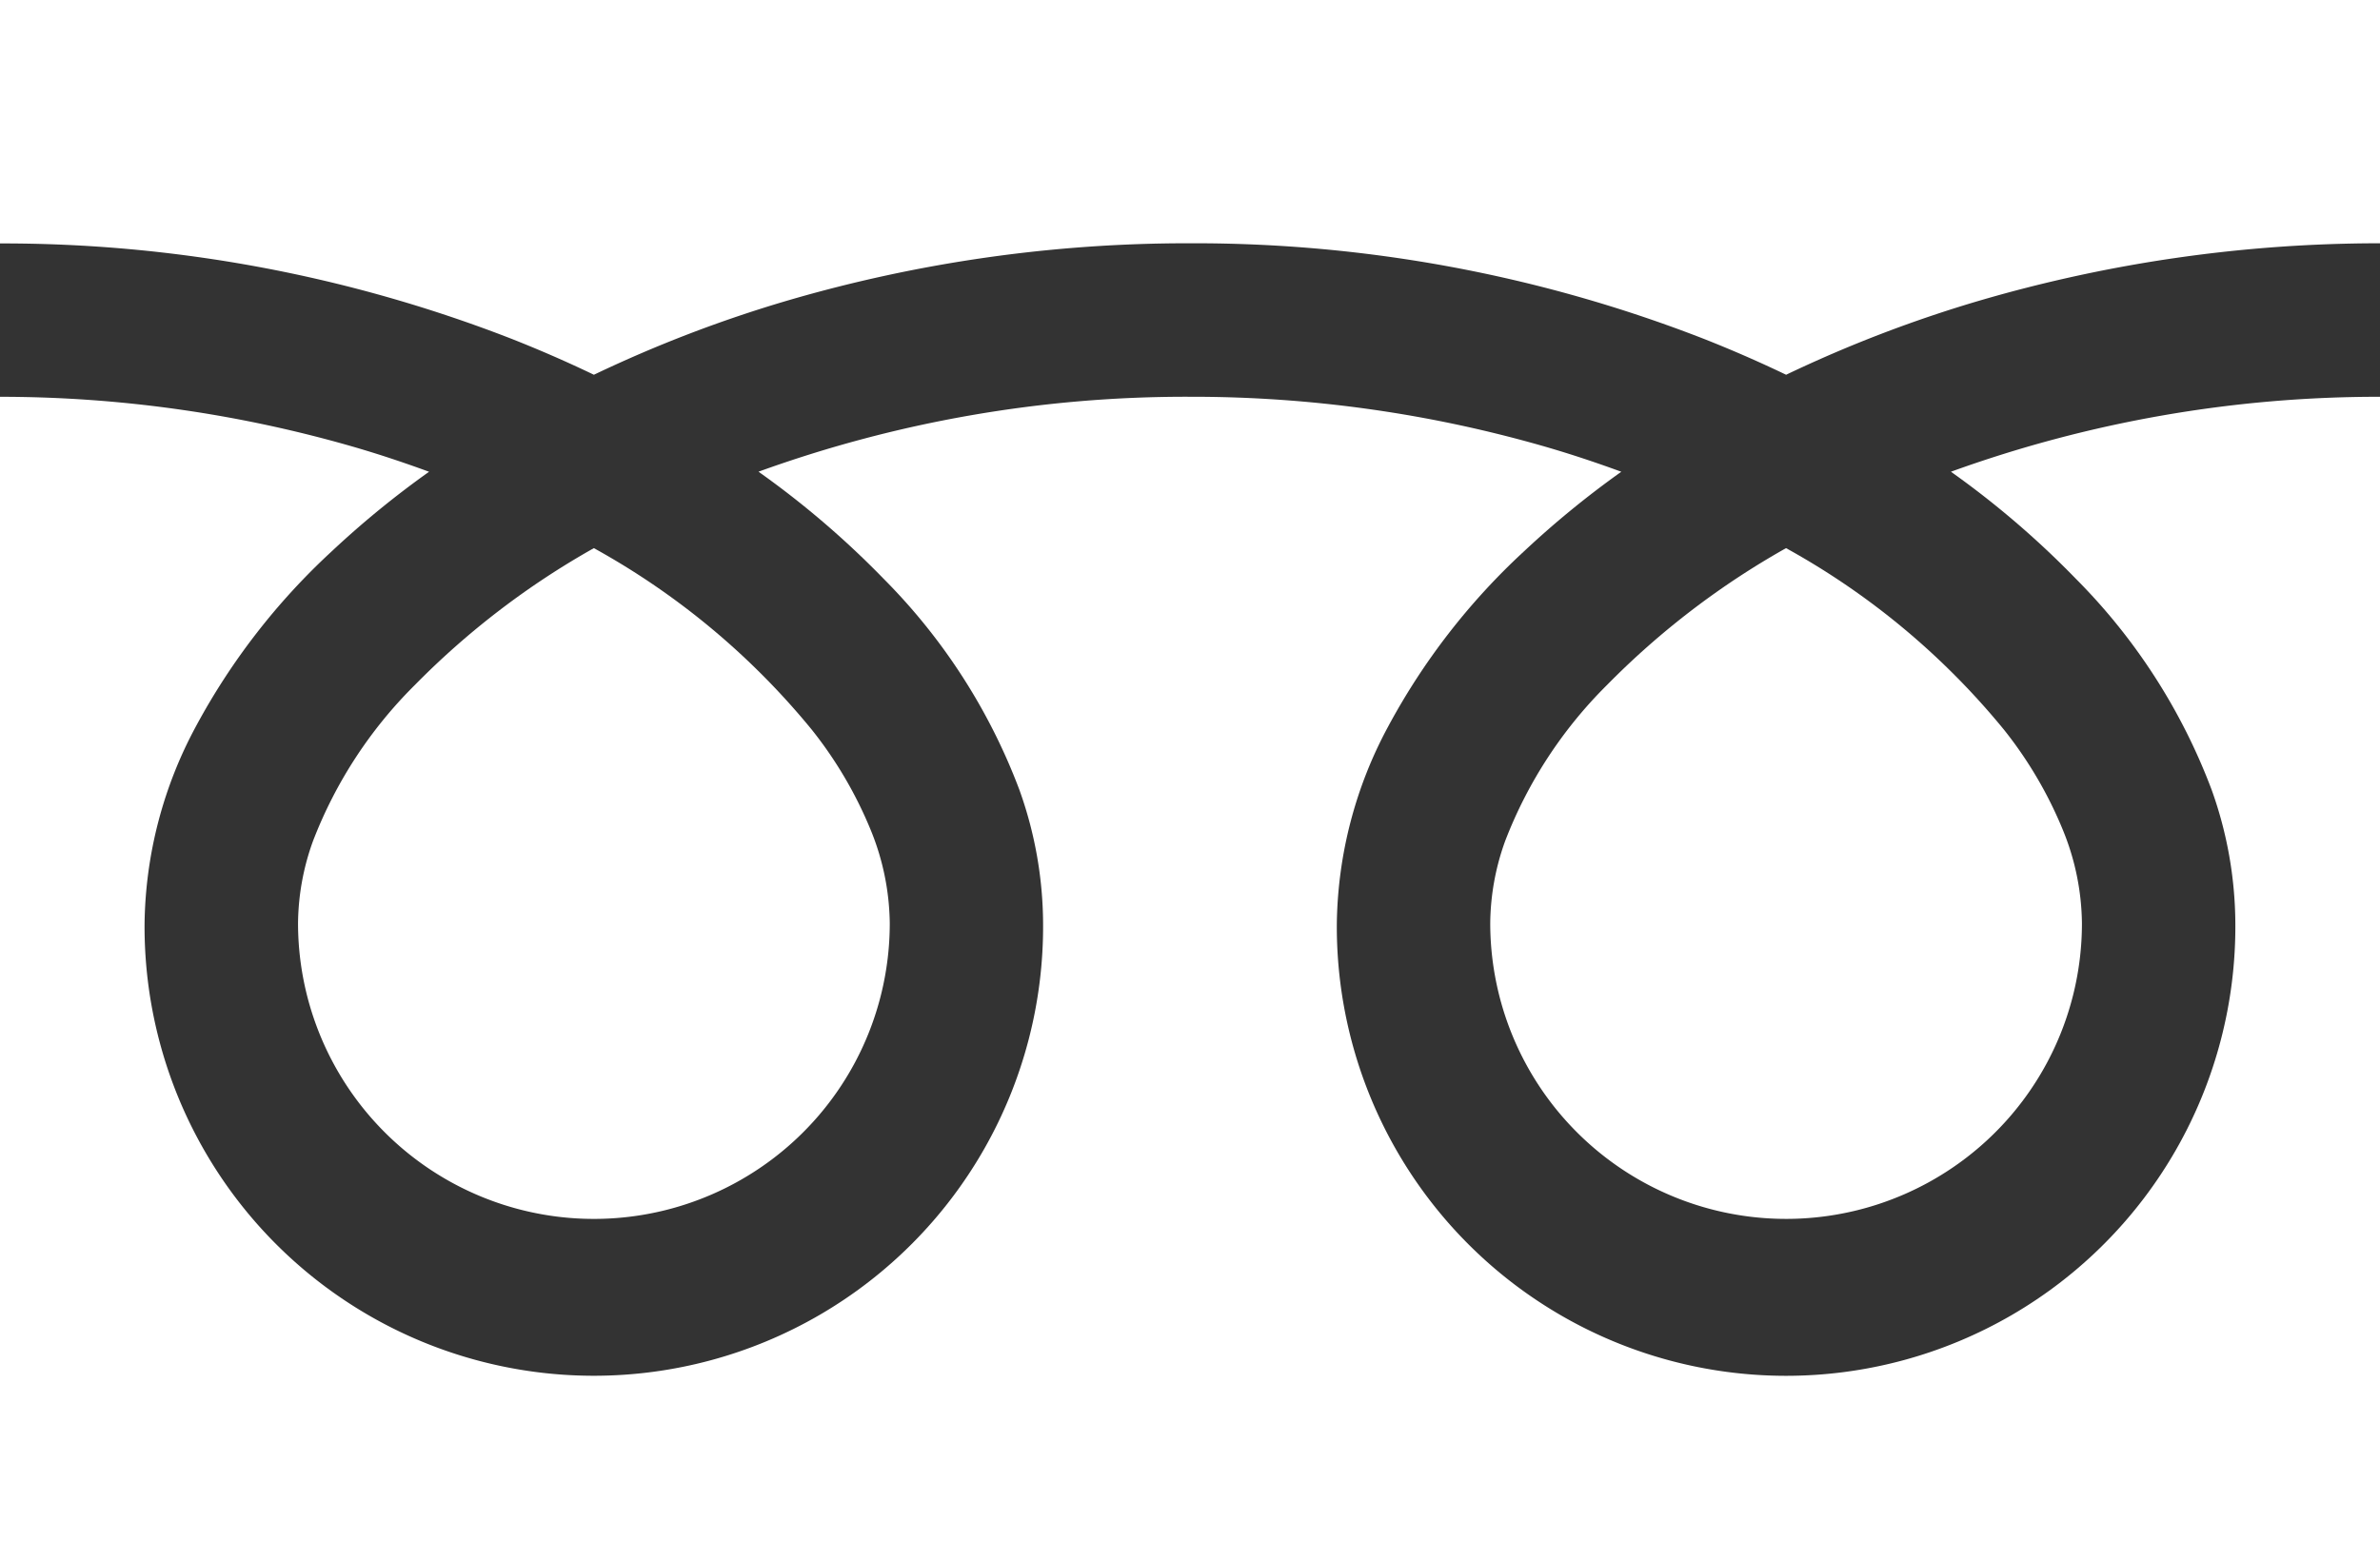
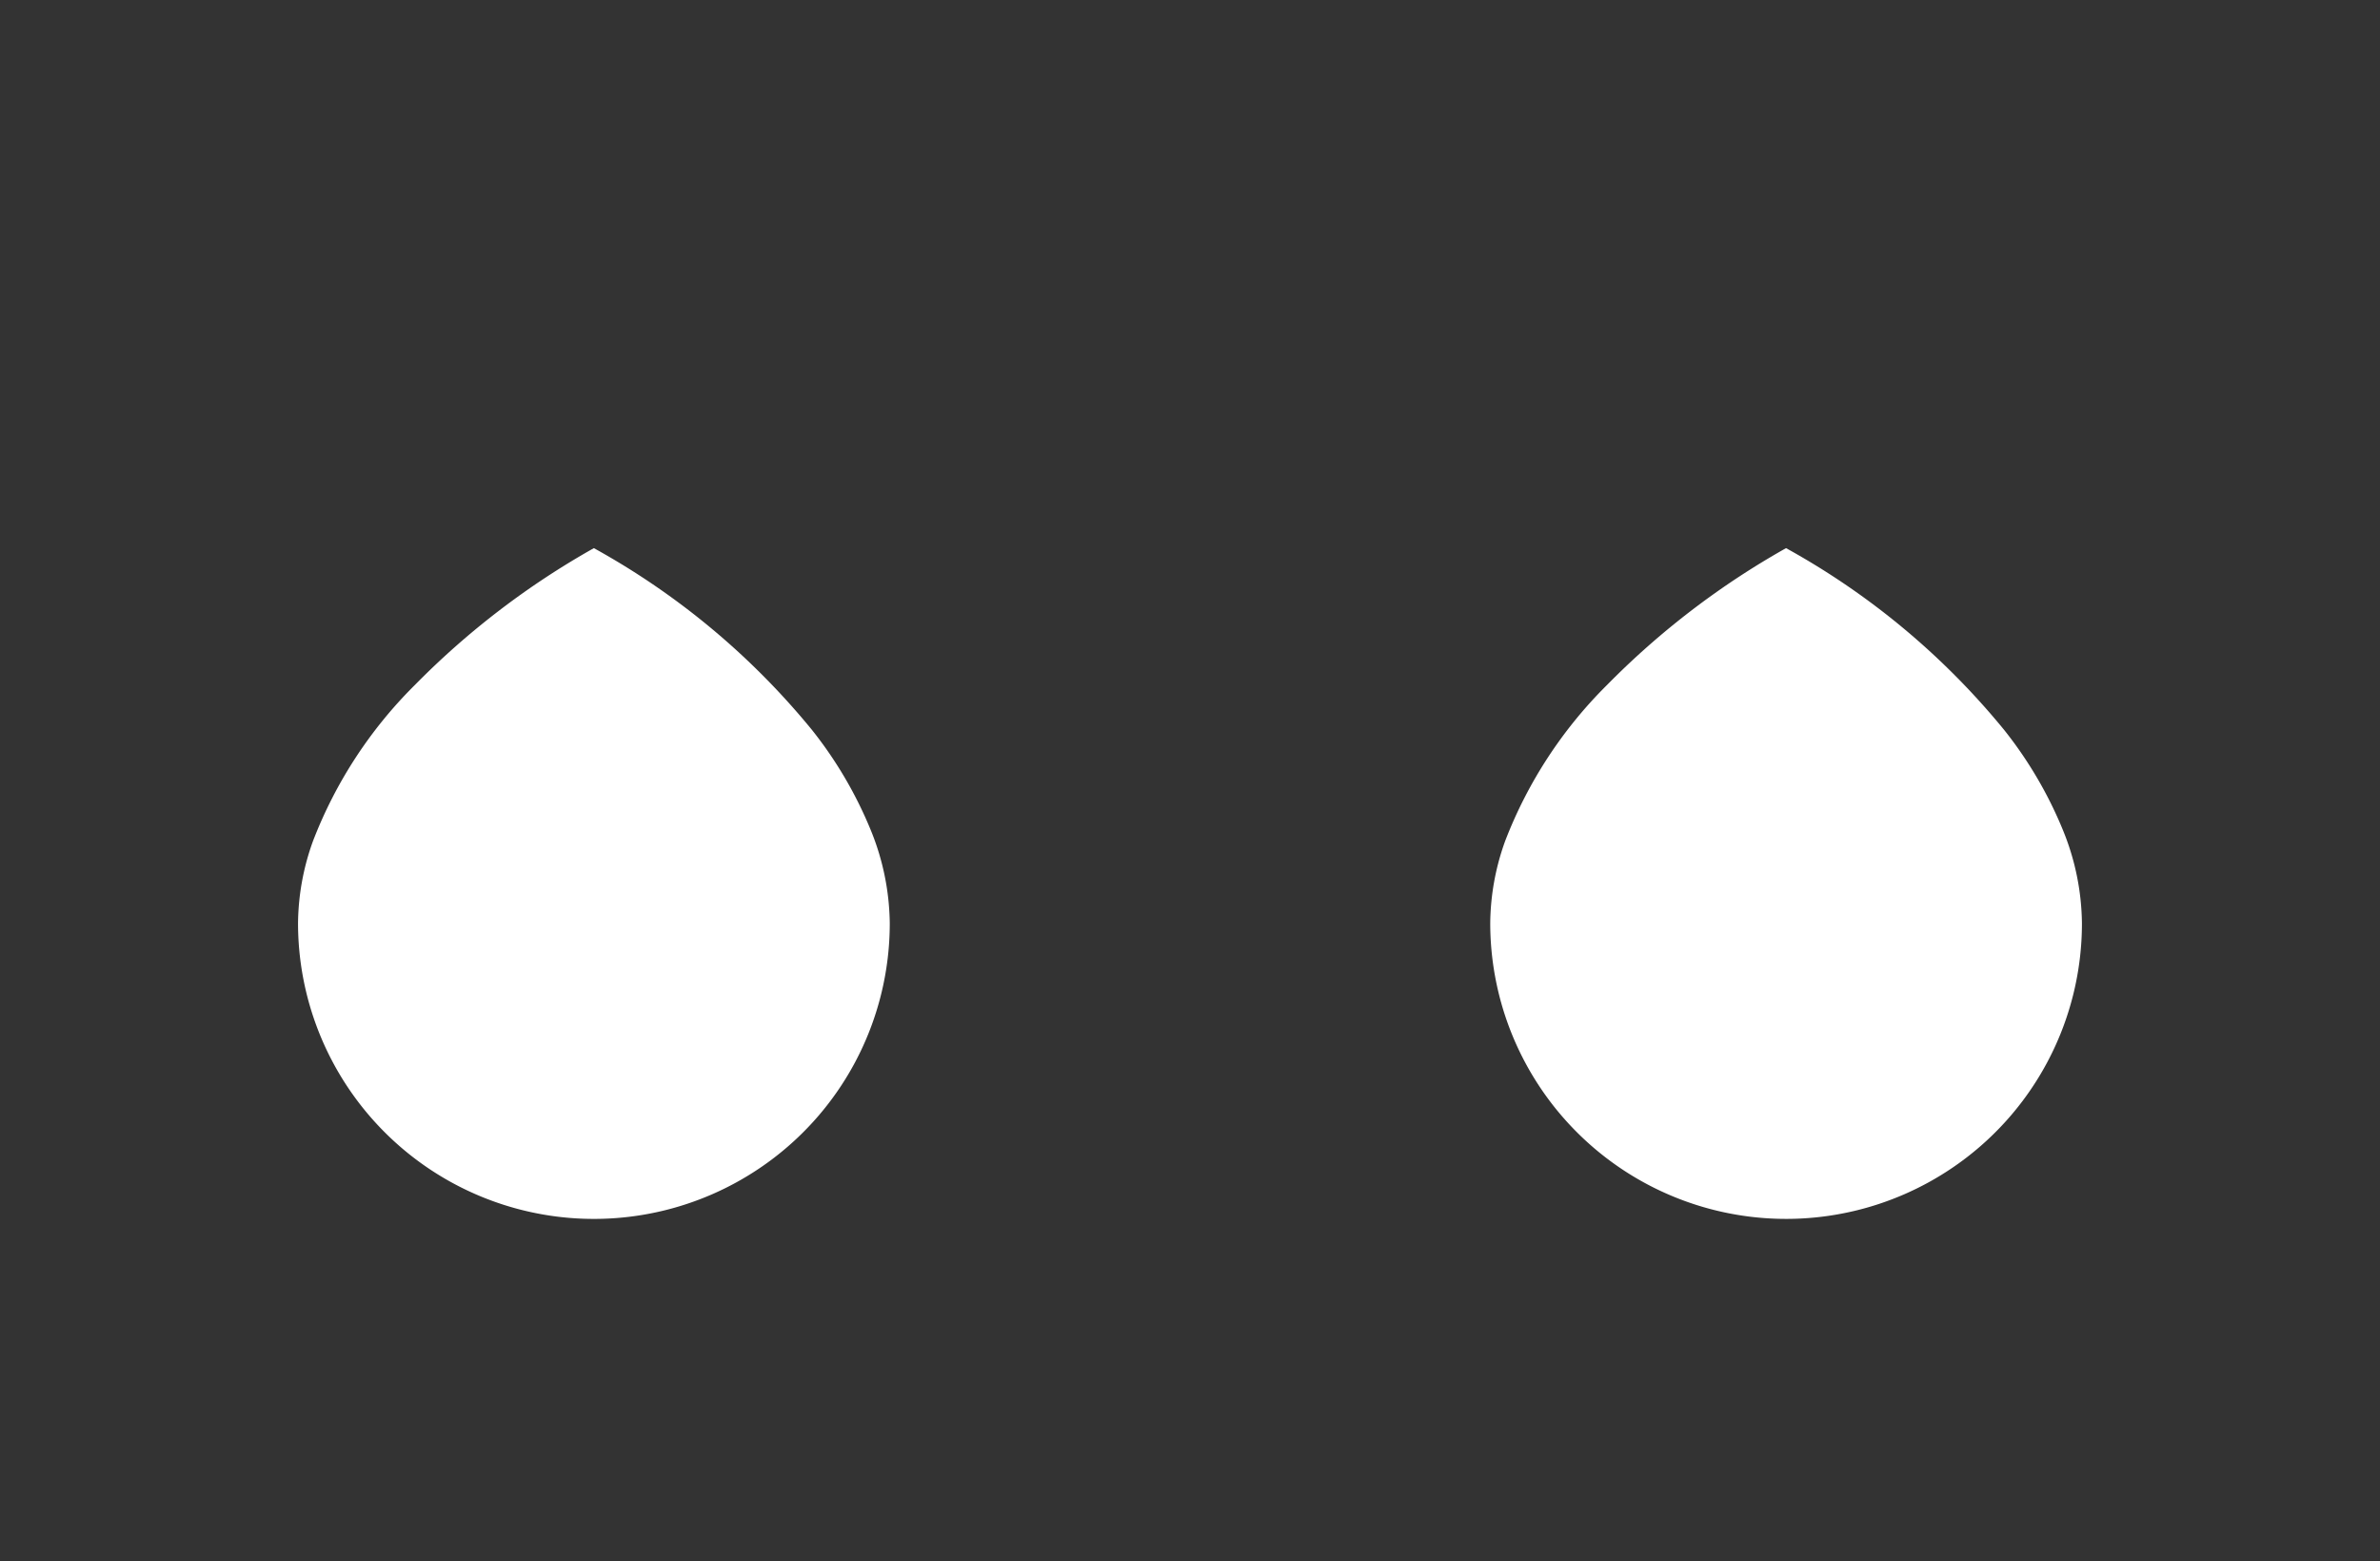
<svg xmlns="http://www.w3.org/2000/svg" id="free" width="85.422" height="56.048" viewBox="0 0 85.422 56.048">
  <rect x="0" y="0" width="85.422" height="56.048" fill="#333333" stroke="none" />
-   <path id="パス_5795" data-name="パス 5795" d="M0,88.032v8.739A50.366,50.366,0,0,1,18.374,100.2q1.517.6,2.942,1.285a46.562,46.562,0,0,1,6.954-2.665,51.132,51.132,0,0,1,14.44-2.055A50.387,50.387,0,0,1,61.164,100.2q1.517.6,2.942,1.285a46.6,46.6,0,0,1,6.955-2.665,51.157,51.157,0,0,1,14.362-2.055V88.032Z" transform="translate(0 -88.032)" fill="#fff" />
  <path id="パス_5796" data-name="パス 5796" d="M320.59,219.428a10.62,10.62,0,0,0,16.553,8.806,10.6,10.6,0,0,0,4.684-8.806,9.06,9.06,0,0,0-.682-3.339,14.718,14.718,0,0,0-2.113-3.6,26.849,26.849,0,0,0-7.825-6.522,28.866,28.866,0,0,0-6.425,4.912,15.954,15.954,0,0,0-3.656,5.6A8.868,8.868,0,0,0,320.59,219.428Z" transform="translate(-267.103 -186.29)" fill="#fff" />
-   <path id="パス_5797" data-name="パス 5797" d="M74.5,179.936a21.421,21.421,0,0,1,4.88,7.583,14.377,14.377,0,0,1,.85,4.783,16.125,16.125,0,1,1-32.249,0,15.293,15.293,0,0,1,1.849-7.069,24.044,24.044,0,0,1,4.87-6.277,33.519,33.519,0,0,1,3.491-2.856c-.843-.309-1.708-.6-2.6-.862a45.676,45.676,0,0,0-12.884-1.83,45.046,45.046,0,0,0-15.483,2.69,32.3,32.3,0,0,1,4.483,3.836,21.435,21.435,0,0,1,4.88,7.583,14.361,14.361,0,0,1,.851,4.783,16.125,16.125,0,1,1-32.249,0,15.3,15.3,0,0,1,1.848-7.069,24.05,24.05,0,0,1,4.872-6.277A33.426,33.426,0,0,1,15.4,176.1c-.844-.309-1.708-.6-2.6-.862A45.7,45.7,0,0,0,0,173.409v41.8H85.422v-41.8a45.058,45.058,0,0,0-15.4,2.69A32.282,32.282,0,0,1,74.5,179.936Z" transform="translate(0 -159.165)" fill="#fff" />
  <path id="パス_5798" data-name="パス 5798" d="M64.118,219.428a10.62,10.62,0,0,0,16.554,8.806,10.6,10.6,0,0,0,4.684-8.806,9.087,9.087,0,0,0-.682-3.339,14.762,14.762,0,0,0-2.113-3.6,26.872,26.872,0,0,0-7.825-6.522,28.843,28.843,0,0,0-6.424,4.912,15.955,15.955,0,0,0-3.656,5.6A8.855,8.855,0,0,0,64.118,219.428Z" transform="translate(-53.421 -186.29)" fill="#fff" />
</svg>